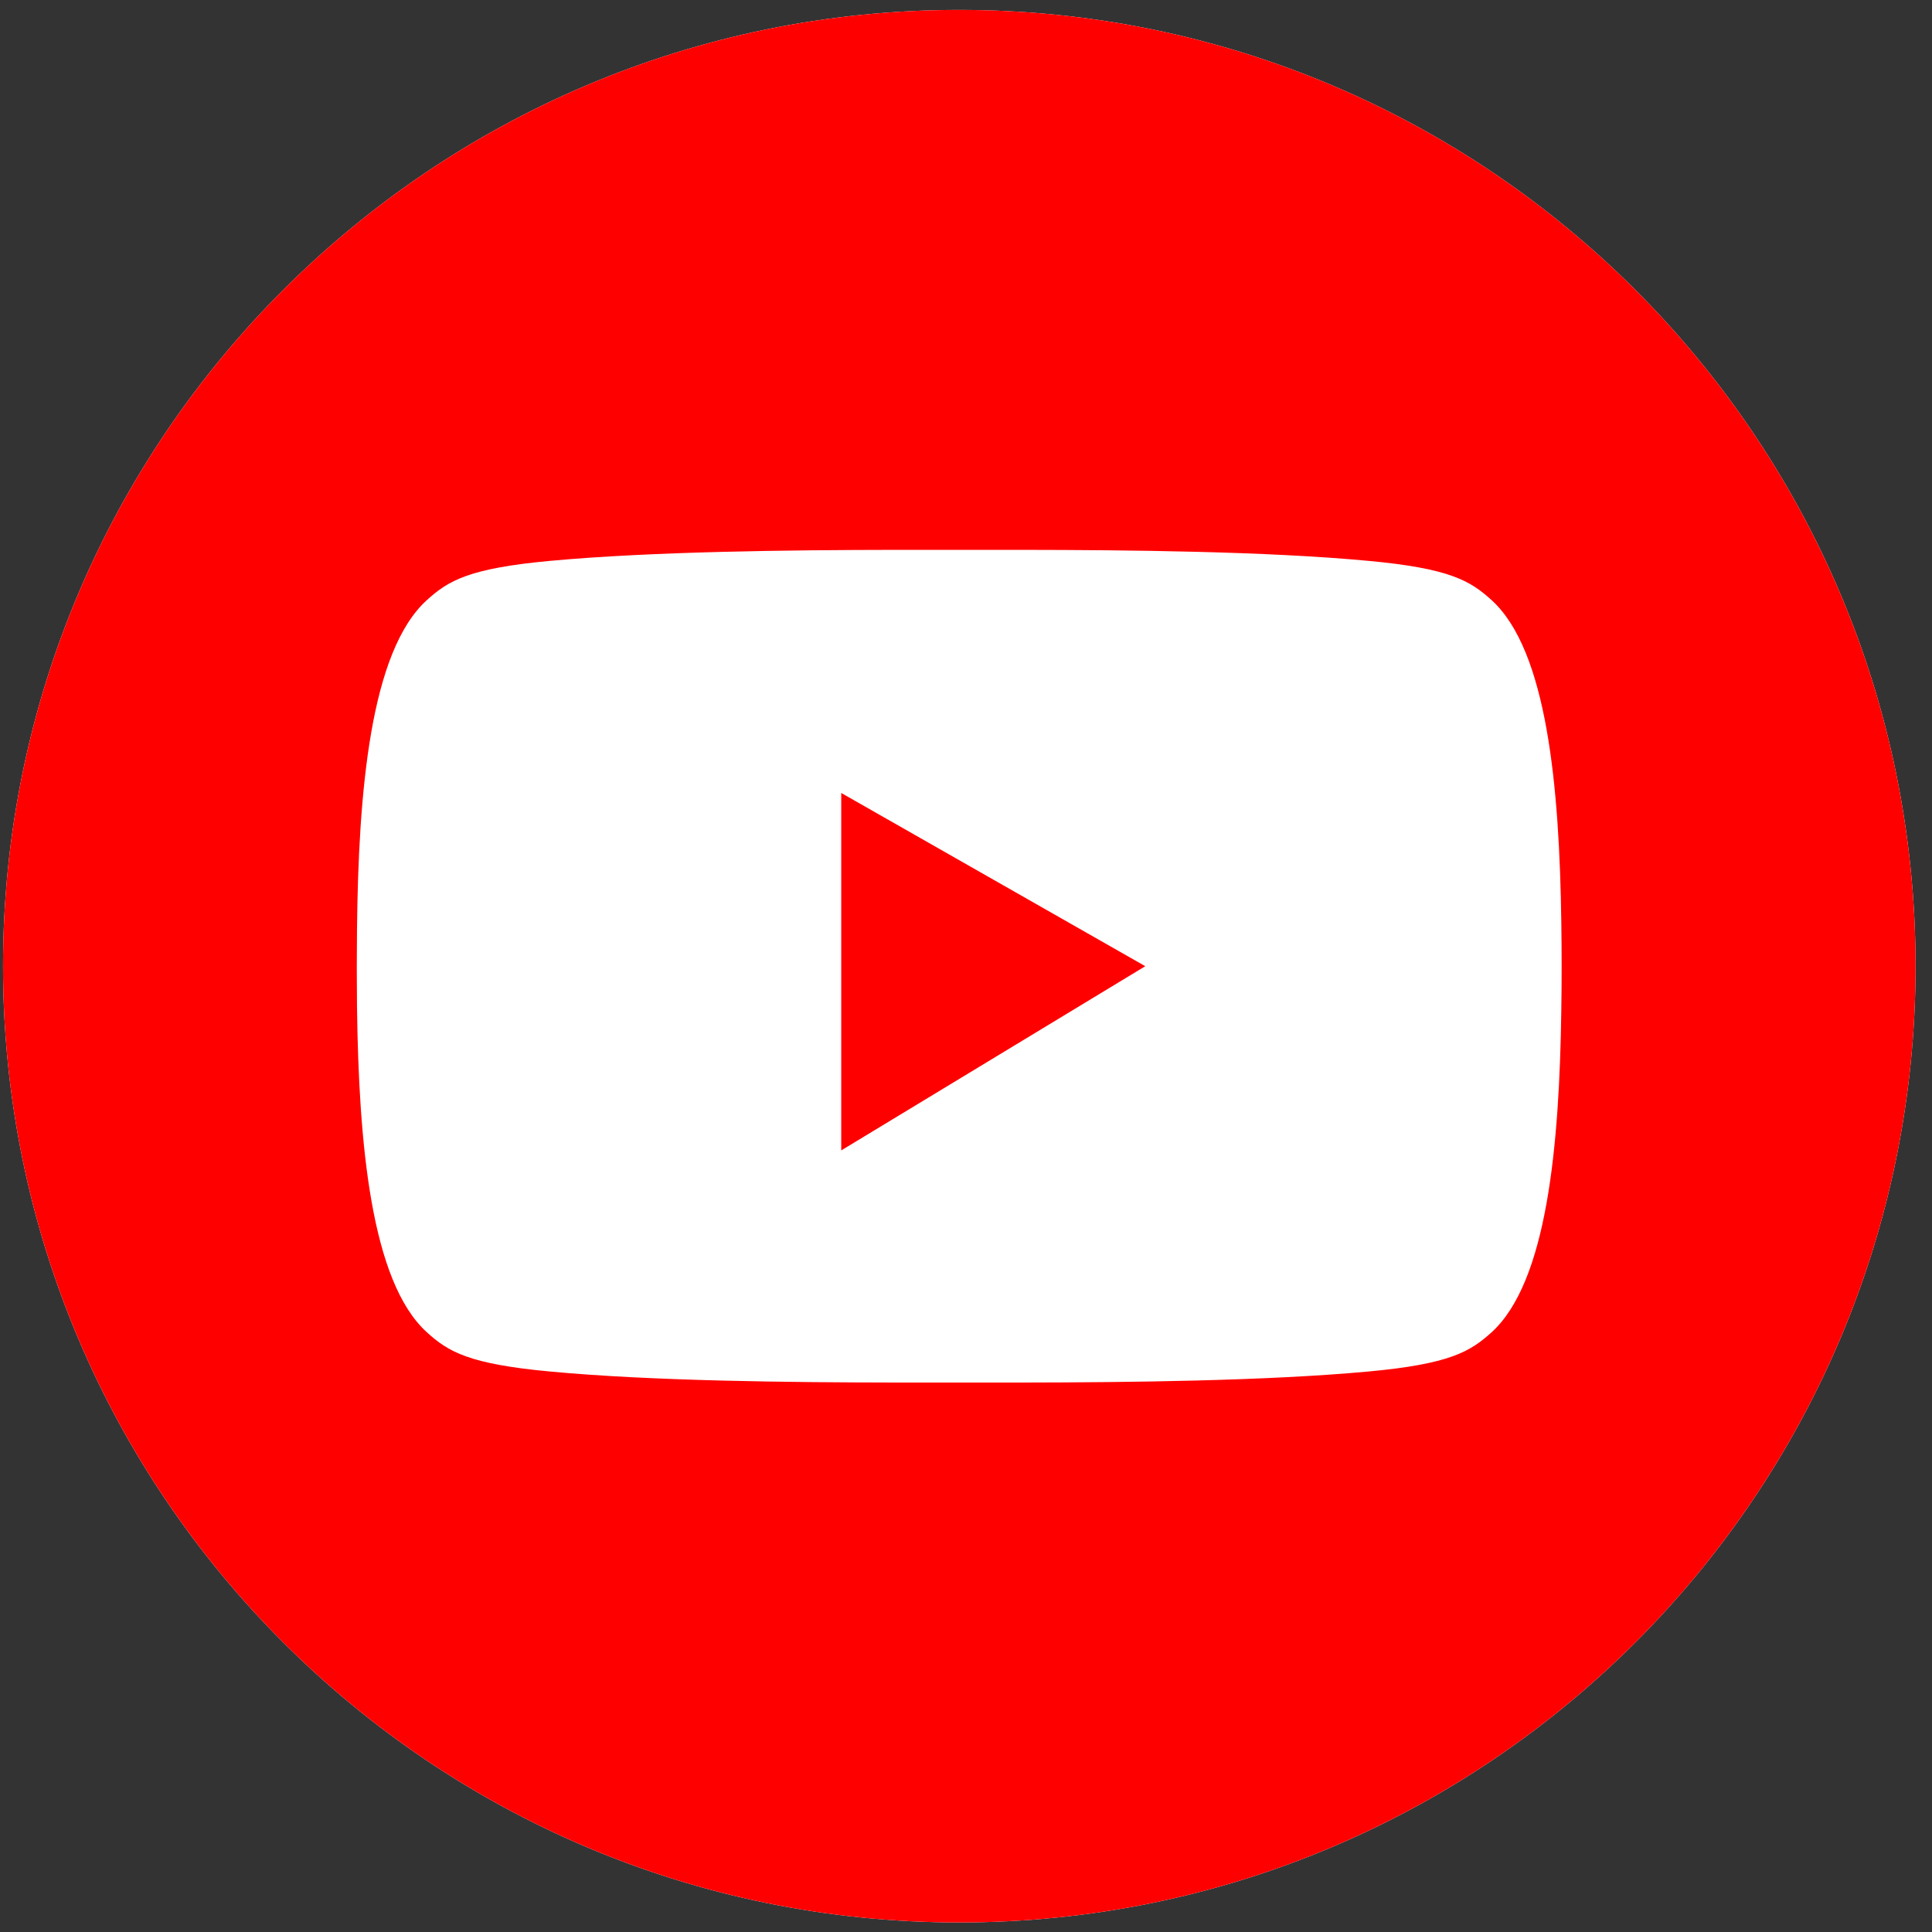
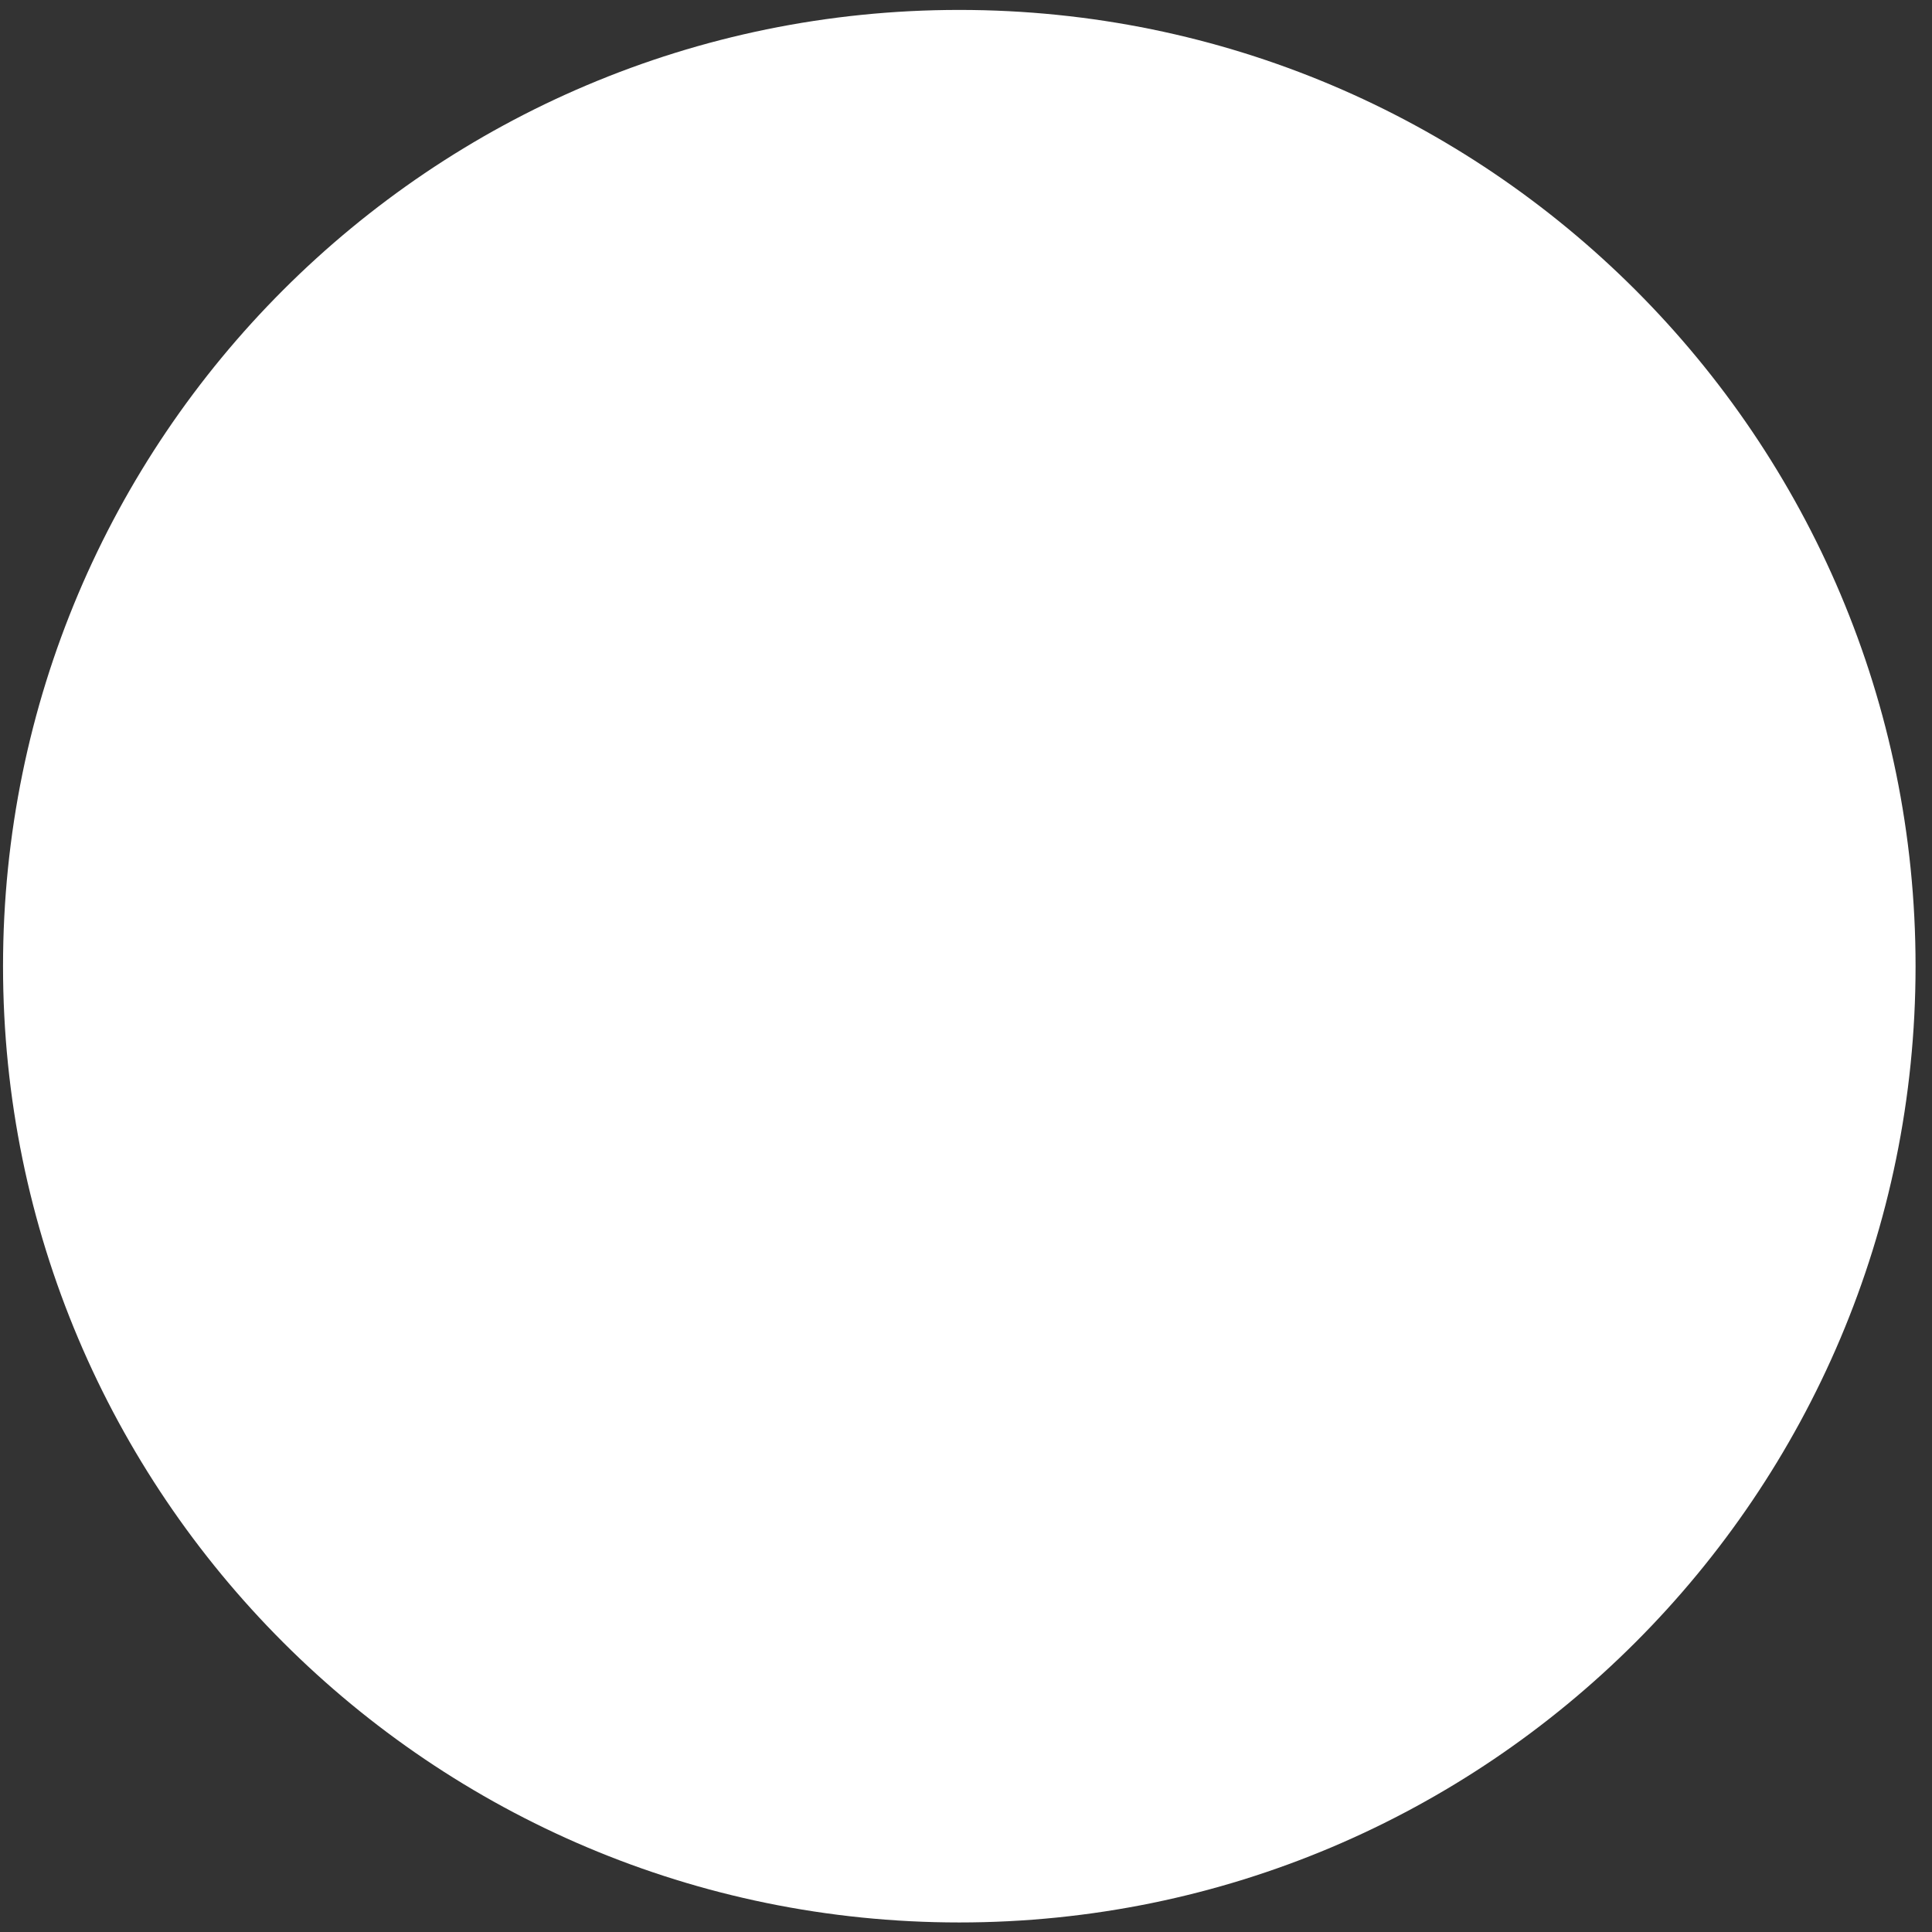
<svg xmlns="http://www.w3.org/2000/svg" width="102" height="102" viewBox="0 0 102 102" fill="none">
  <rect x="0" y="0" width="102" height="102" fill="#333333" stroke="none" />
  <g clip-path="url(#clip0_5845_4435)">
    <path d="M0.16 51.01C0.16 23.131 22.767 0.524 50.646 0.524C78.532 0.524 101.132 23.131 101.132 51.01C101.132 78.889 78.525 101.496 50.646 101.496C22.767 101.496 0.16 78.889 0.16 51.01Z" fill="white" />
-     <path d="M50.646 0.524C22.767 0.524 0.16 23.131 0.16 51.01C0.16 78.889 22.767 101.496 50.646 101.496C78.525 101.496 101.132 78.889 101.132 51.01C101.132 23.131 78.532 0.524 50.646 0.524ZM82.429 53.325C82.33 60.484 81.68 67.681 78.746 70.34C77.616 71.364 76.538 72.013 72.237 72.41C66.851 72.907 59.562 72.983 54.054 72.991C51.777 72.991 49.5 72.991 47.231 72.991C41.722 72.983 34.426 72.915 29.047 72.41C24.746 72.013 23.669 71.364 22.538 70.34C19.581 67.658 18.94 60.362 18.848 53.142C18.833 51.782 18.833 50.422 18.848 49.07C18.924 41.789 19.551 34.385 22.538 31.681C23.669 30.657 24.746 30.008 29.047 29.61C34.434 29.114 41.722 29.037 47.231 29.03C49.508 29.03 51.777 29.03 54.054 29.03C59.562 29.037 66.858 29.106 72.237 29.61C76.538 30.008 77.616 30.657 78.746 31.681C81.68 34.34 82.33 41.537 82.429 48.695C82.452 50.239 82.452 51.782 82.429 53.325Z" fill="#FF0000" />
-     <path d="M44.413 60.736L60.465 51.011L44.413 41.865V60.736Z" fill="#FF0000" />
  </g>
  <defs>
    <clipPath id="clip0_5845_4435">
      <rect width="100.972" height="100.972" fill="white" transform="translate(0.16 0.524)" />
    </clipPath>
  </defs>
</svg>